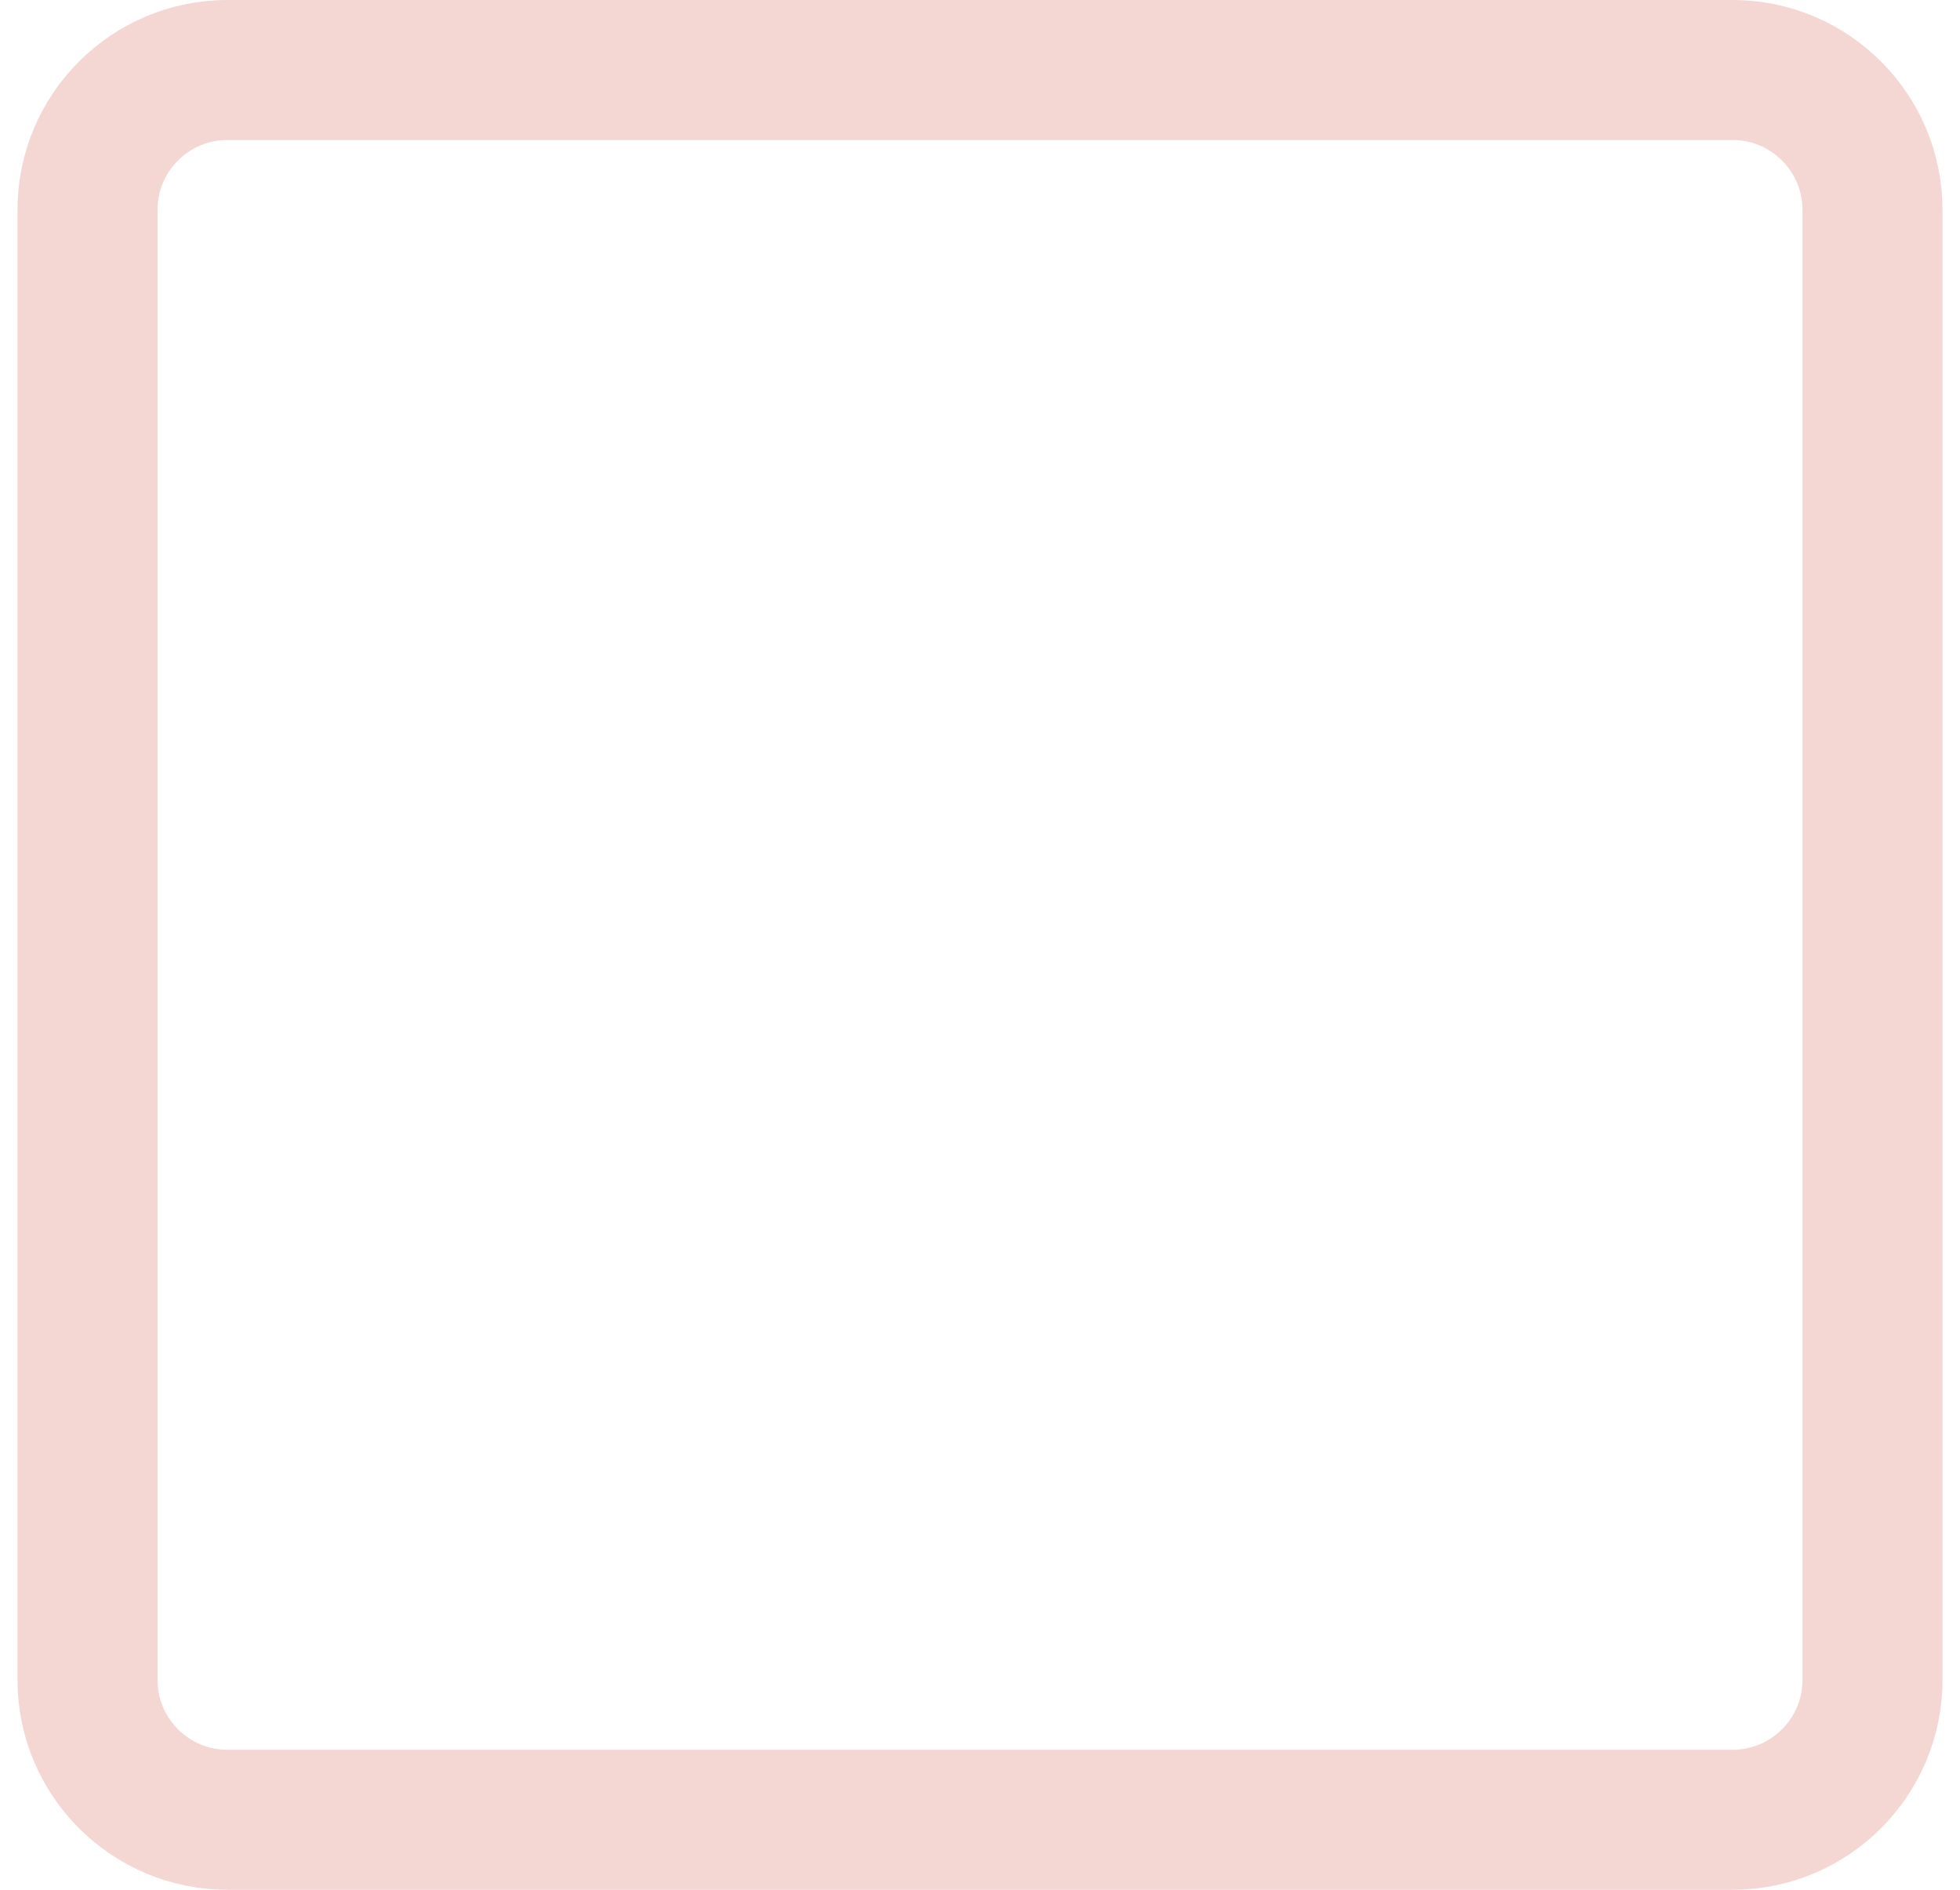
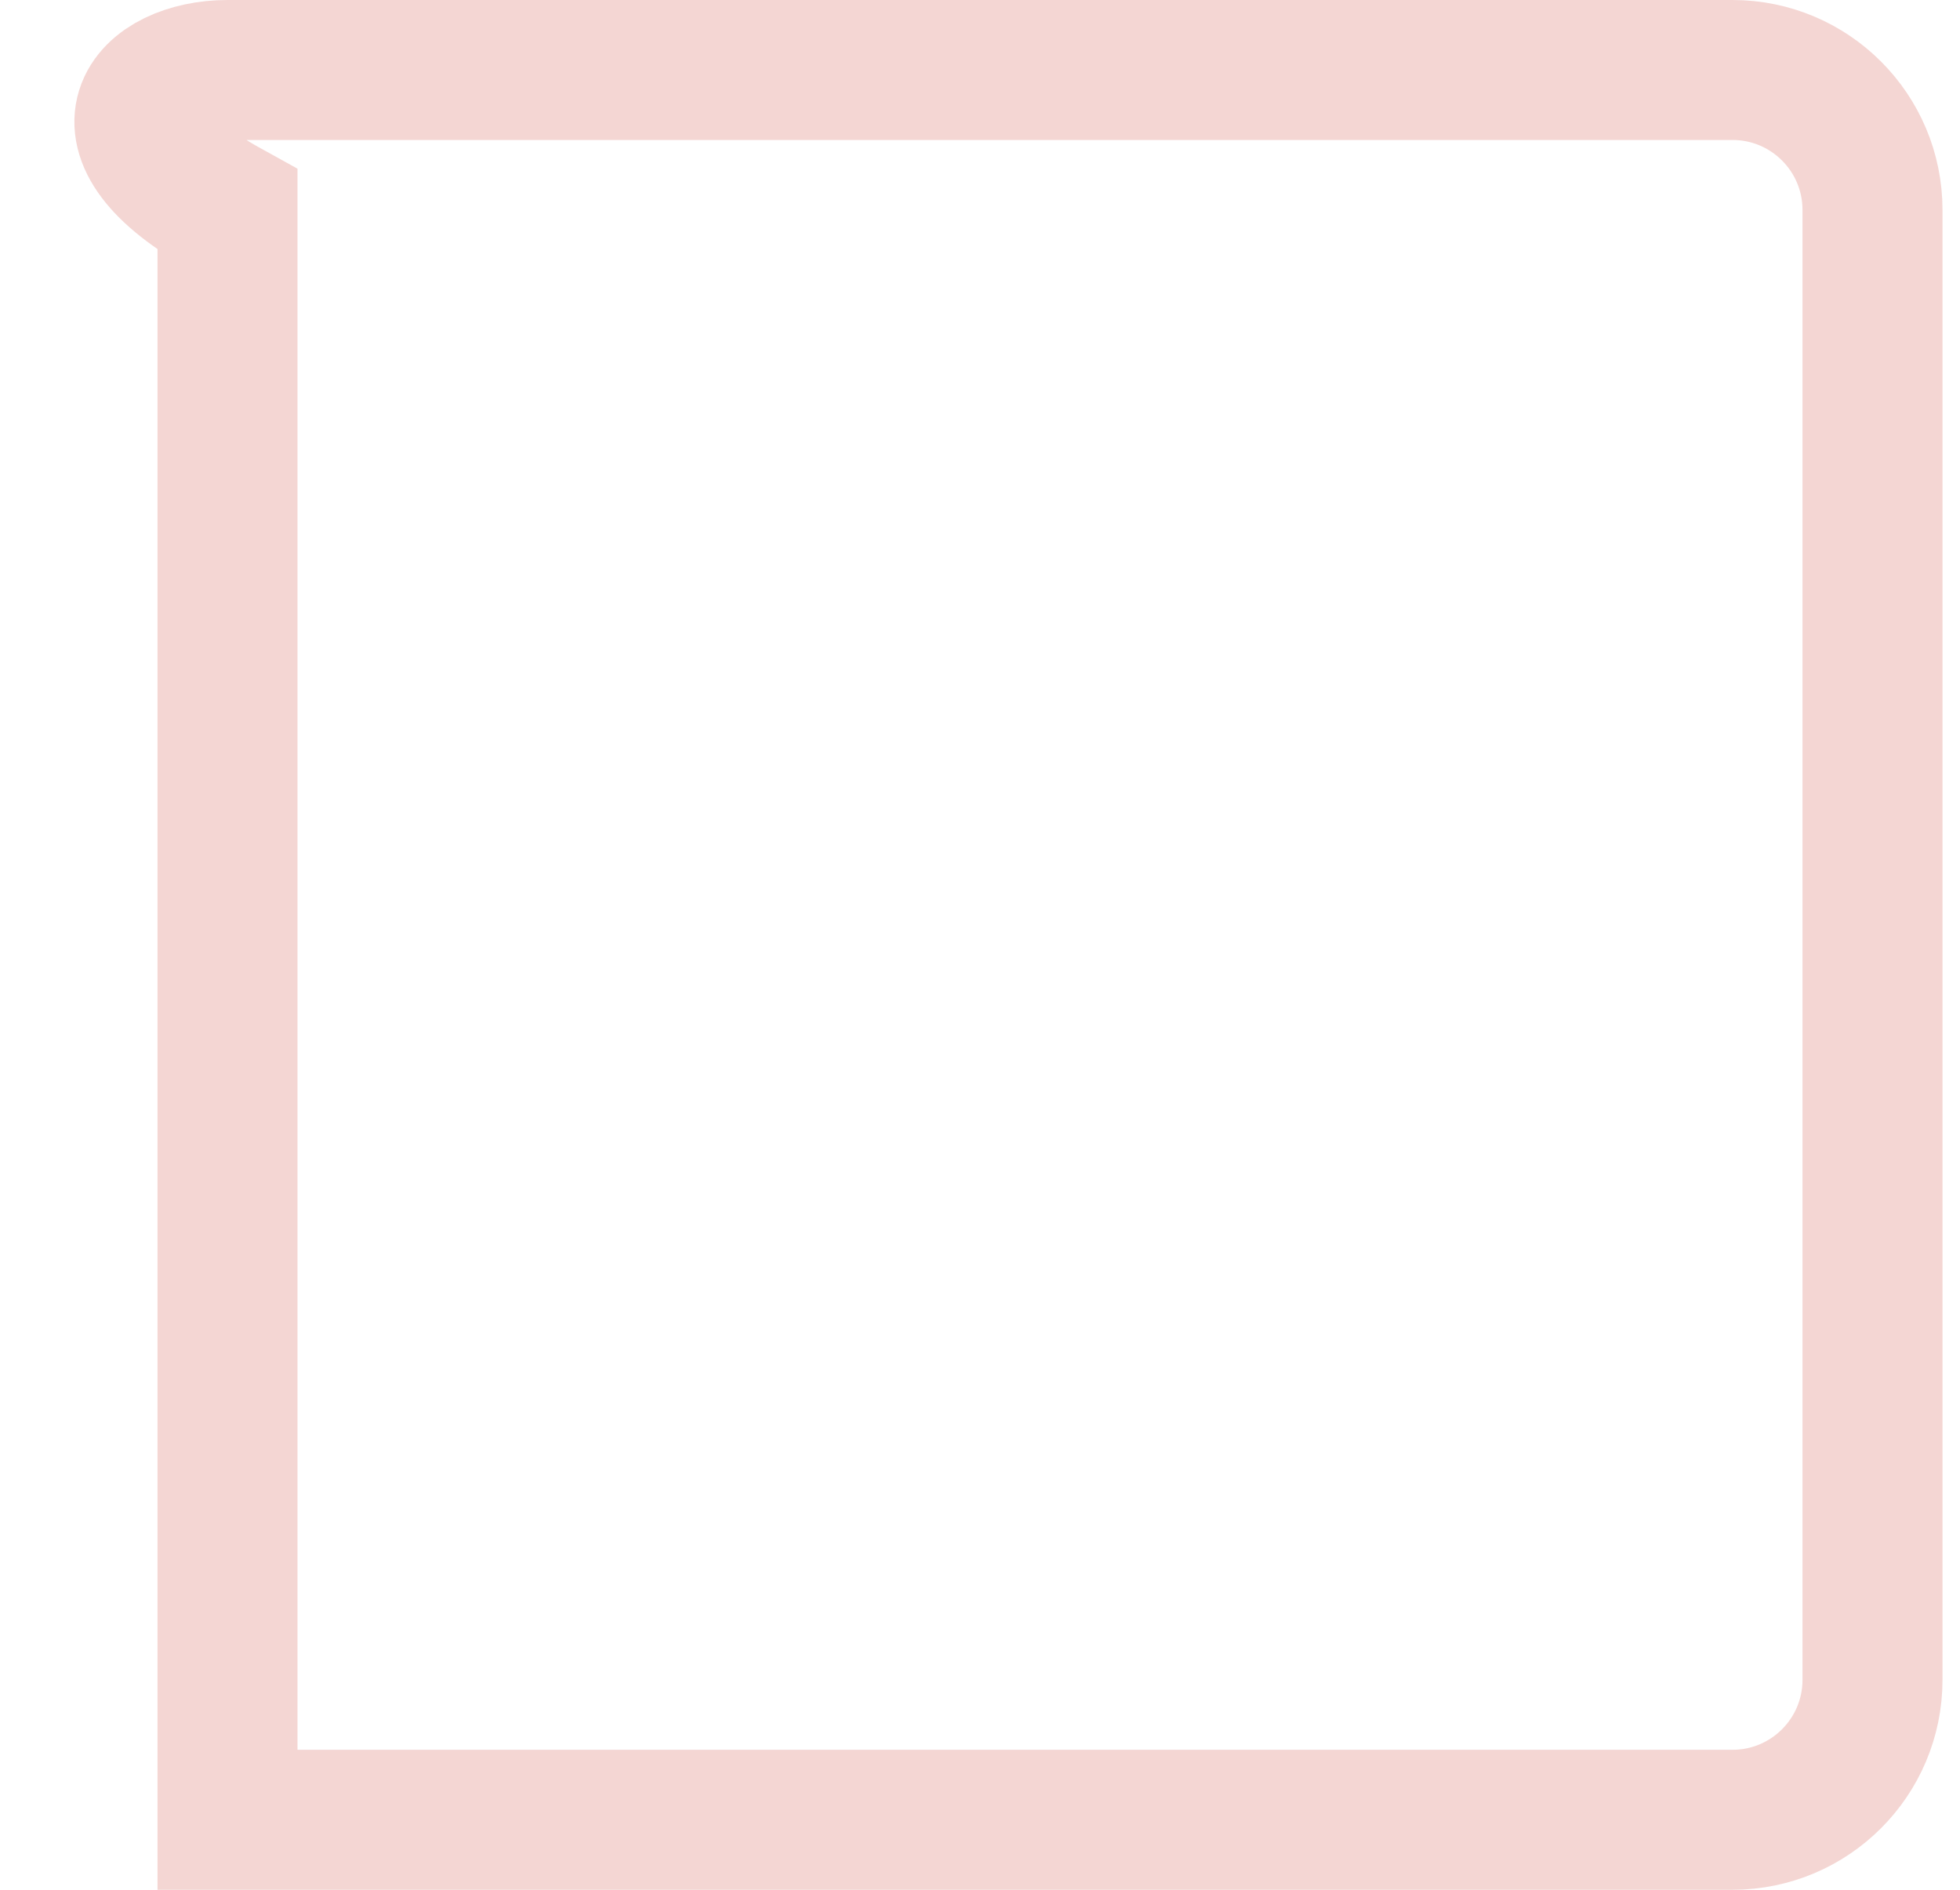
<svg xmlns="http://www.w3.org/2000/svg" width="56" height="54" viewBox="0 0 56 54" fill="none">
-   <path d="M6.5 2H49.5C51.709 2 53.5 3.791 53.5 6V48C53.5 50.209 51.709 52 49.5 52H6.5C4.291 52 2.5 50.209 2.5 48V6C2.5 3.791 4.291 2 6.5 2Z" stroke="#F4D6D3" stroke-width="4" />
+   <path d="M6.5 2H49.5C51.709 2 53.5 3.791 53.5 6V48C53.5 50.209 51.709 52 49.5 52H6.5V6C2.5 3.791 4.291 2 6.5 2Z" stroke="#F4D6D3" stroke-width="4" />
</svg>